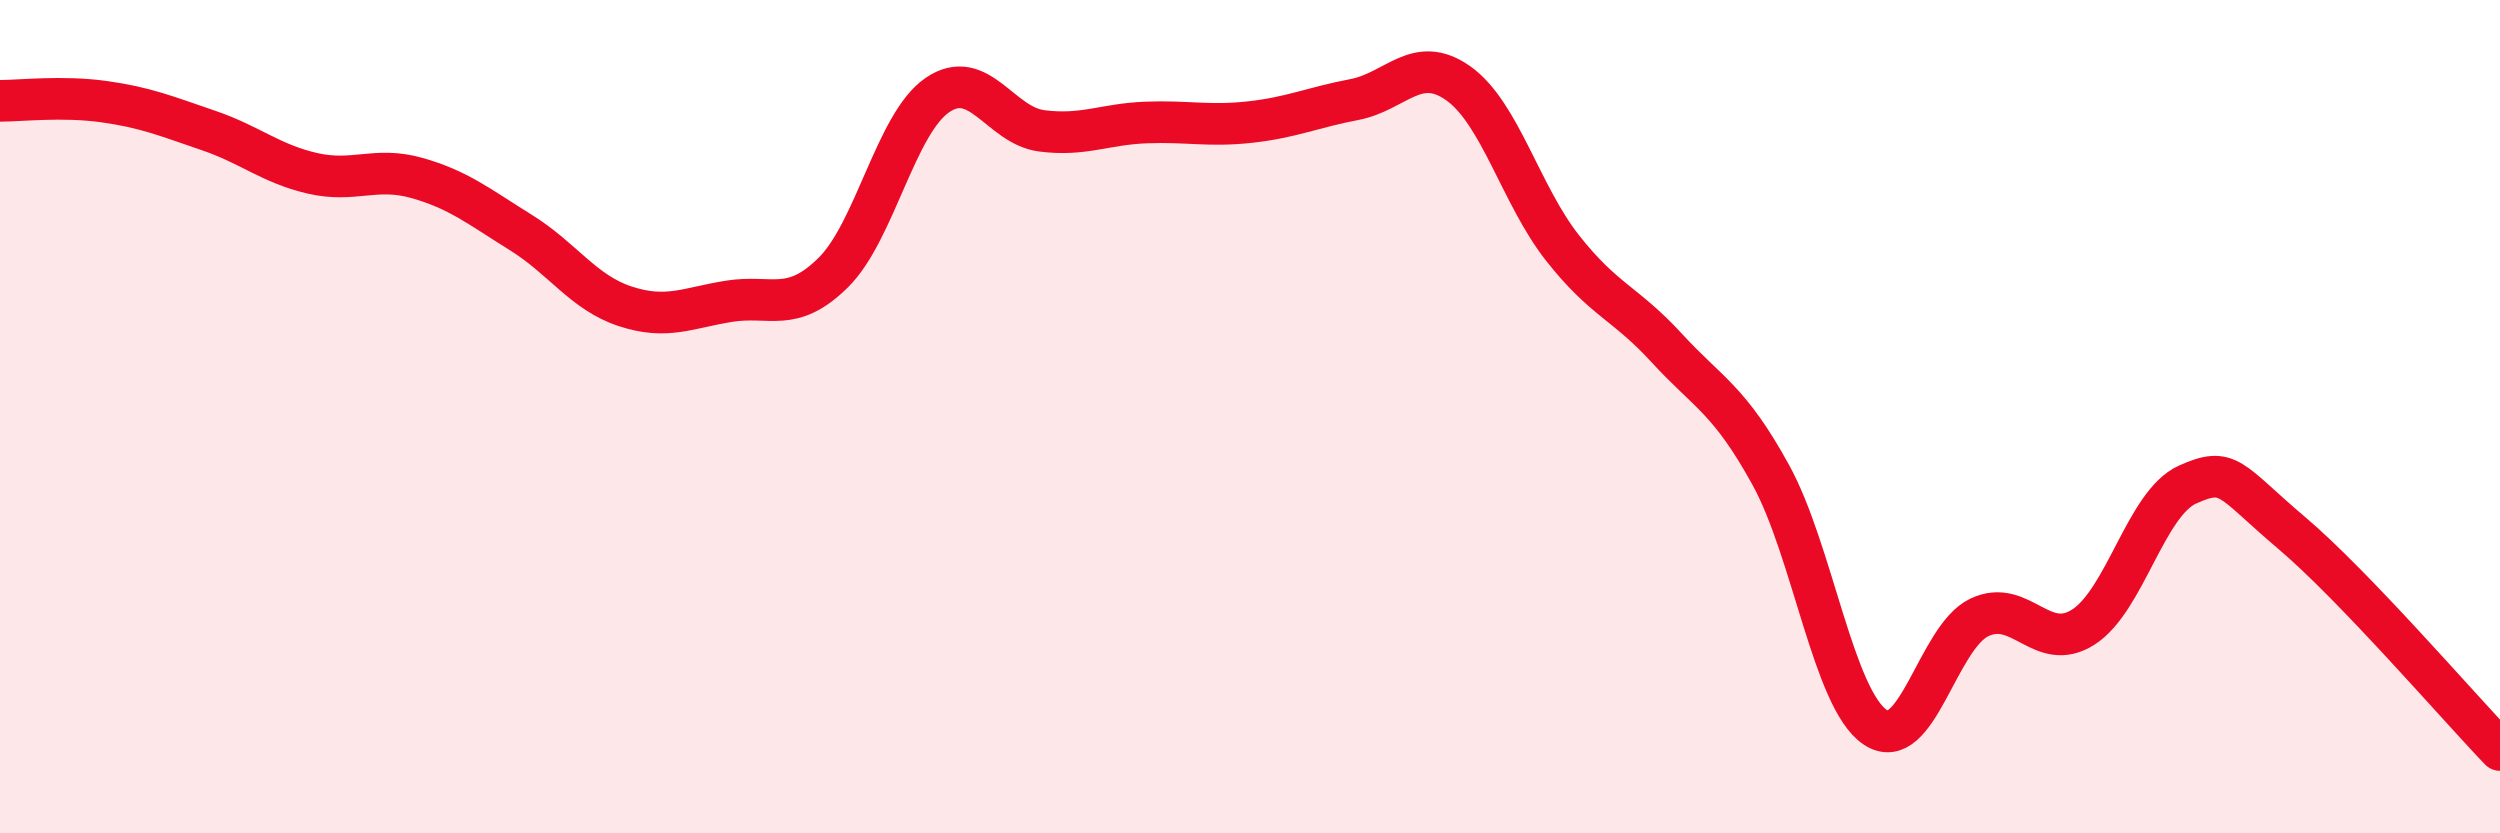
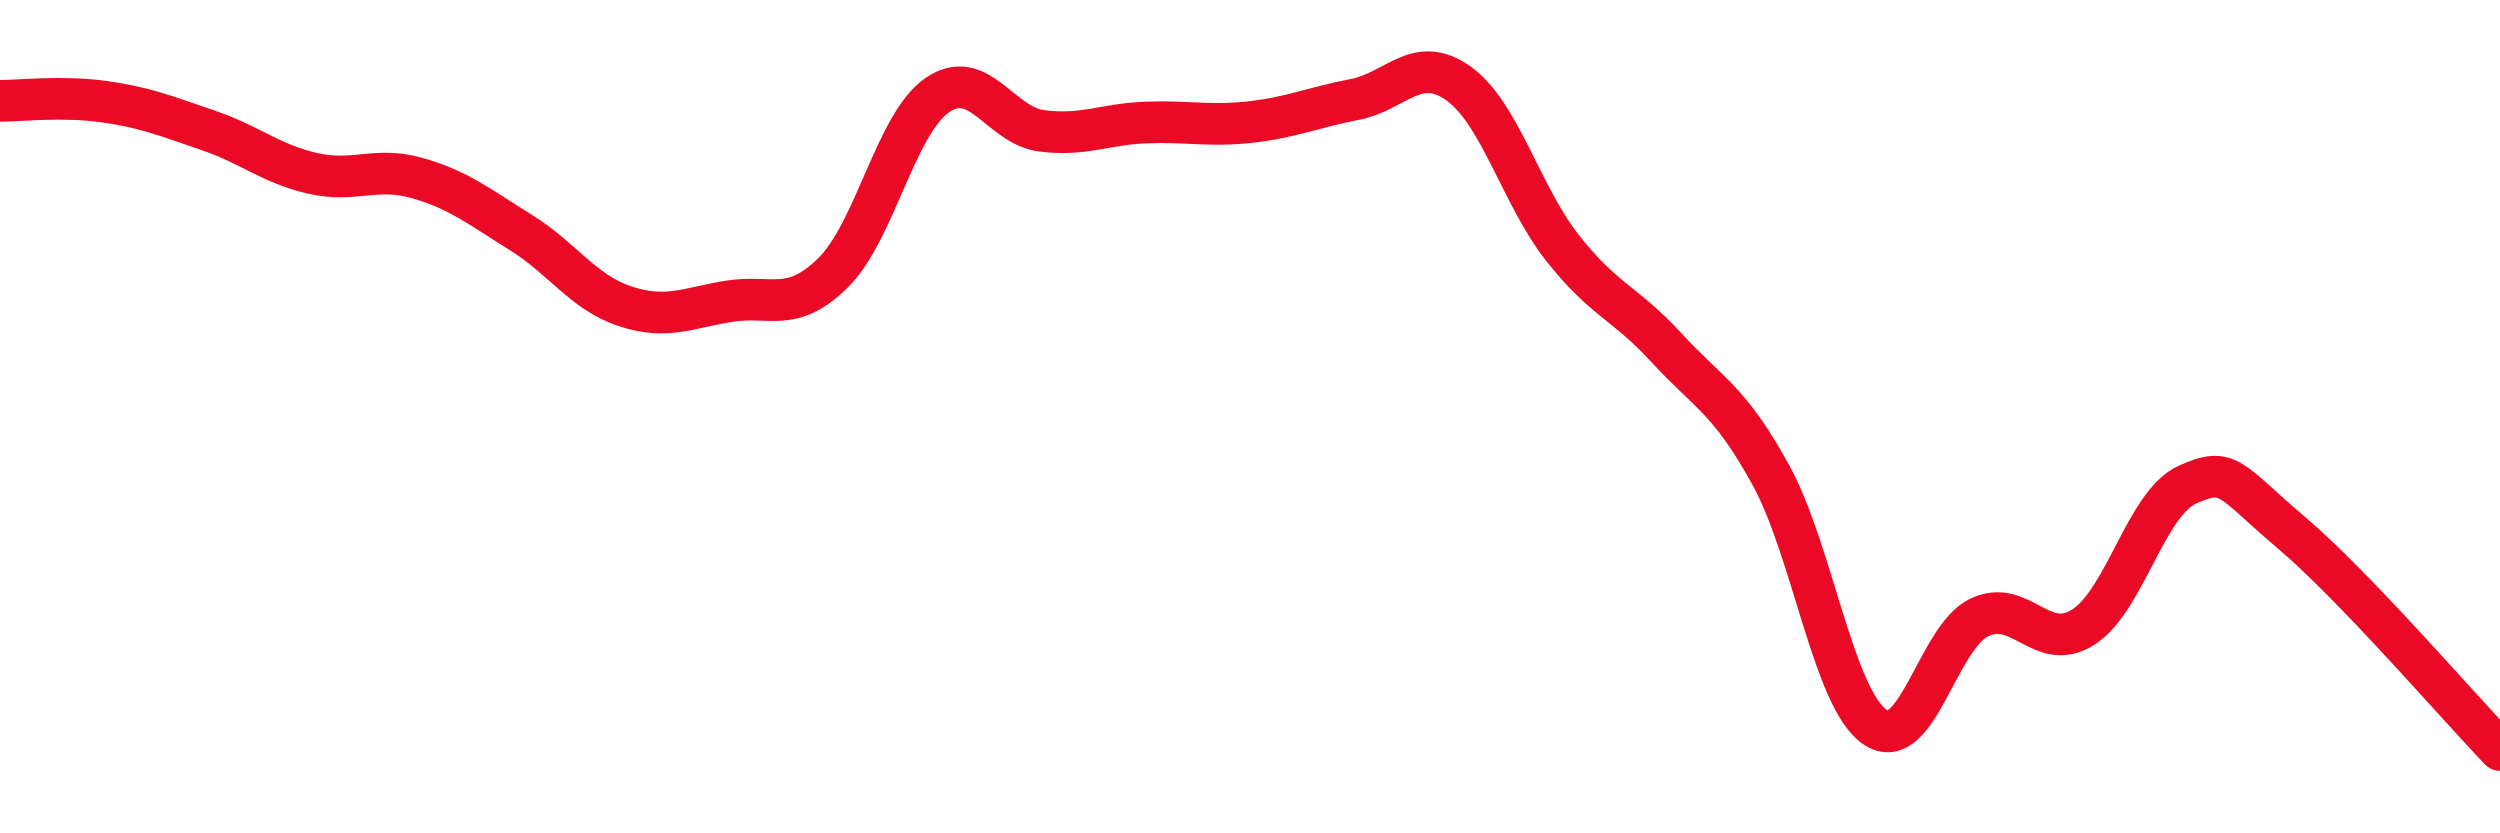
<svg xmlns="http://www.w3.org/2000/svg" width="60" height="20" viewBox="0 0 60 20">
-   <path d="M 0,2.42 C 0.5,2.42 1.5,2.3 2.5,2.44 C 3.5,2.58 4,2.79 5,3.13 C 6,3.47 6.5,3.93 7.5,4.16 C 8.5,4.39 9,3.99 10,4.27 C 11,4.55 11.5,4.96 12.5,5.58 C 13.5,6.2 14,7.02 15,7.35 C 16,7.68 16.5,7.39 17.5,7.23 C 18.5,7.07 19,7.53 20,6.54 C 21,5.55 21.5,2.96 22.5,2.28 C 23.5,1.6 24,3.01 25,3.14 C 26,3.27 26.5,2.98 27.5,2.94 C 28.5,2.9 29,3.04 30,2.93 C 31,2.82 31.5,2.58 32.5,2.39 C 33.5,2.2 34,1.29 35,2 C 36,2.71 36.5,4.68 37.5,5.95 C 38.5,7.22 39,7.26 40,8.35 C 41,9.44 41.5,9.58 42.5,11.4 C 43.5,13.22 44,16.77 45,17.45 C 46,18.13 46.5,15.3 47.5,14.82 C 48.5,14.34 49,15.69 50,15.05 C 51,14.41 51.5,12.08 52.5,11.63 C 53.5,11.18 53.5,11.52 55,12.79 C 56.5,14.06 59,16.96 60,18L60 20L0 20Z" fill="#EB0A25" opacity="0.1" stroke-linecap="round" stroke-linejoin="round" />
  <path d="M 0,2.42 C 0.5,2.42 1.5,2.3 2.5,2.44 C 3.5,2.58 4,2.79 5,3.13 C 6,3.47 6.5,3.93 7.5,4.16 C 8.5,4.39 9,3.99 10,4.27 C 11,4.55 11.5,4.96 12.5,5.58 C 13.5,6.2 14,7.02 15,7.35 C 16,7.68 16.5,7.39 17.5,7.23 C 18.5,7.07 19,7.53 20,6.54 C 21,5.55 21.5,2.96 22.5,2.28 C 23.5,1.6 24,3.01 25,3.14 C 26,3.27 26.5,2.98 27.5,2.94 C 28.5,2.9 29,3.04 30,2.93 C 31,2.82 31.5,2.58 32.5,2.39 C 33.5,2.2 34,1.29 35,2 C 36,2.71 36.5,4.68 37.5,5.95 C 38.5,7.22 39,7.26 40,8.35 C 41,9.44 41.5,9.58 42.5,11.4 C 43.5,13.22 44,16.77 45,17.45 C 46,18.13 46.5,15.3 47.5,14.82 C 48.5,14.34 49,15.69 50,15.05 C 51,14.41 51.5,12.08 52.5,11.63 C 53.5,11.18 53.5,11.52 55,12.79 C 56.5,14.06 59,16.96 60,18" stroke="#EB0A25" stroke-width="1" fill="none" stroke-linecap="round" stroke-linejoin="round" />
</svg>